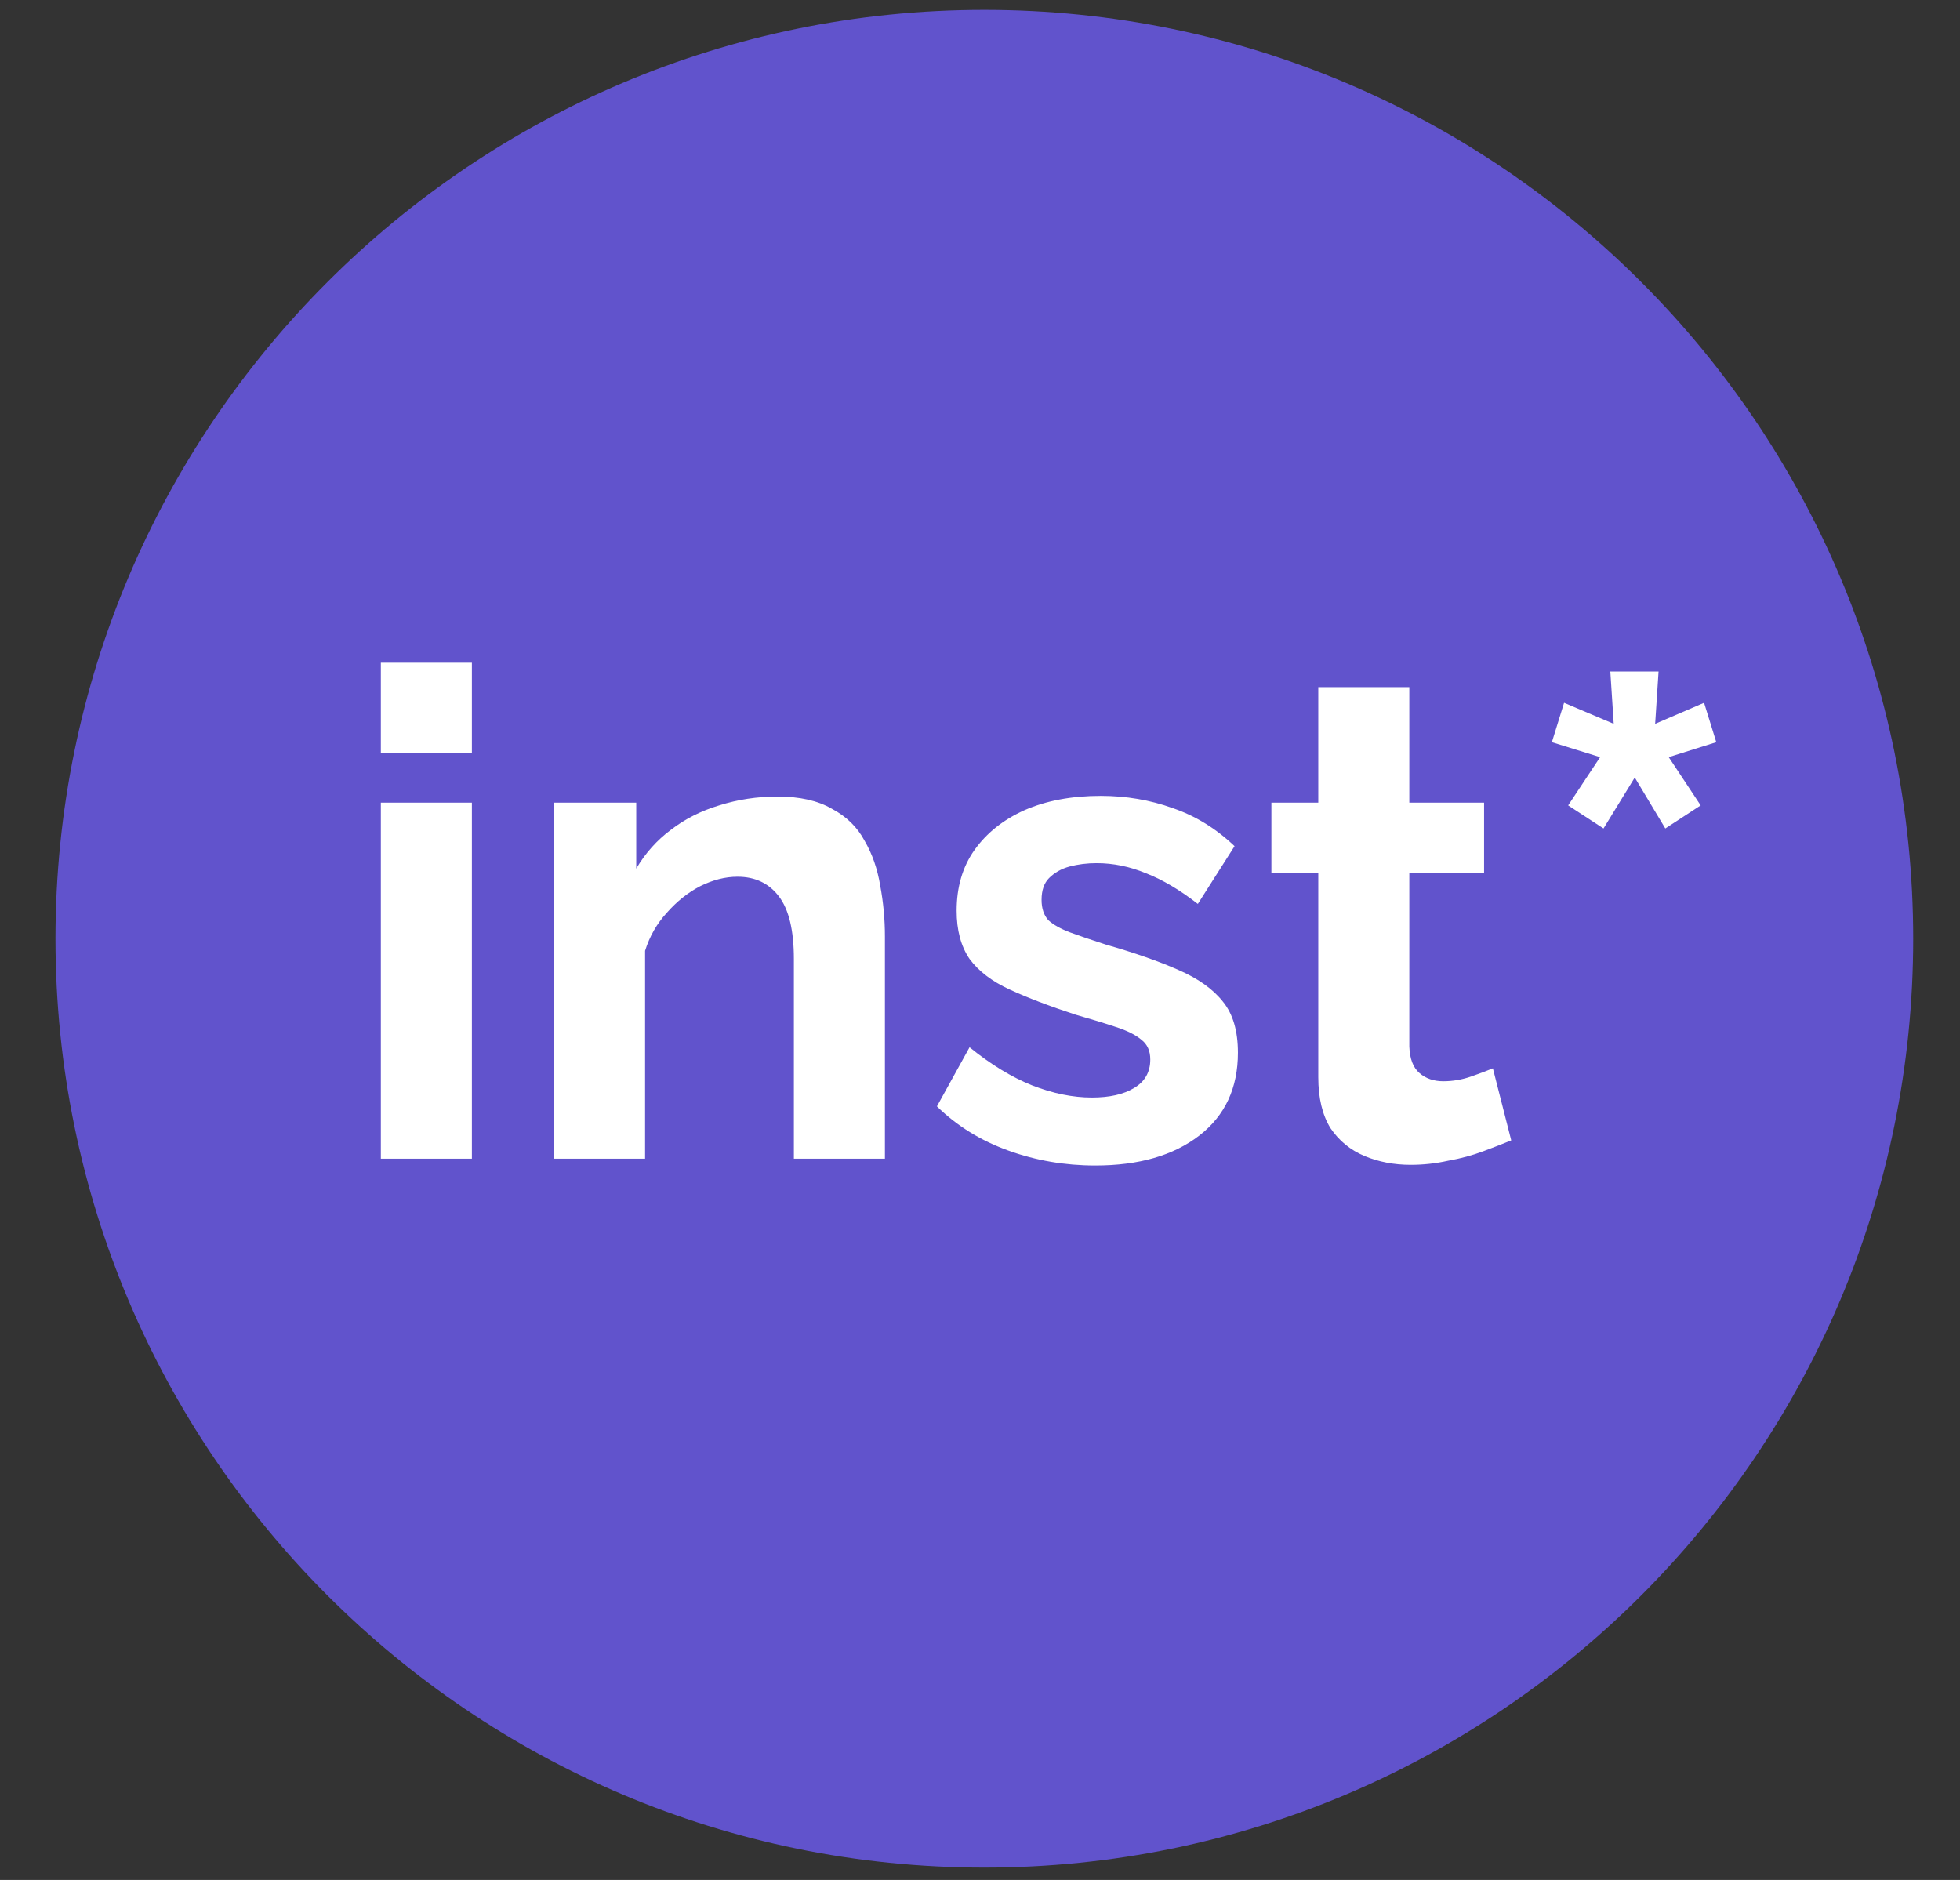
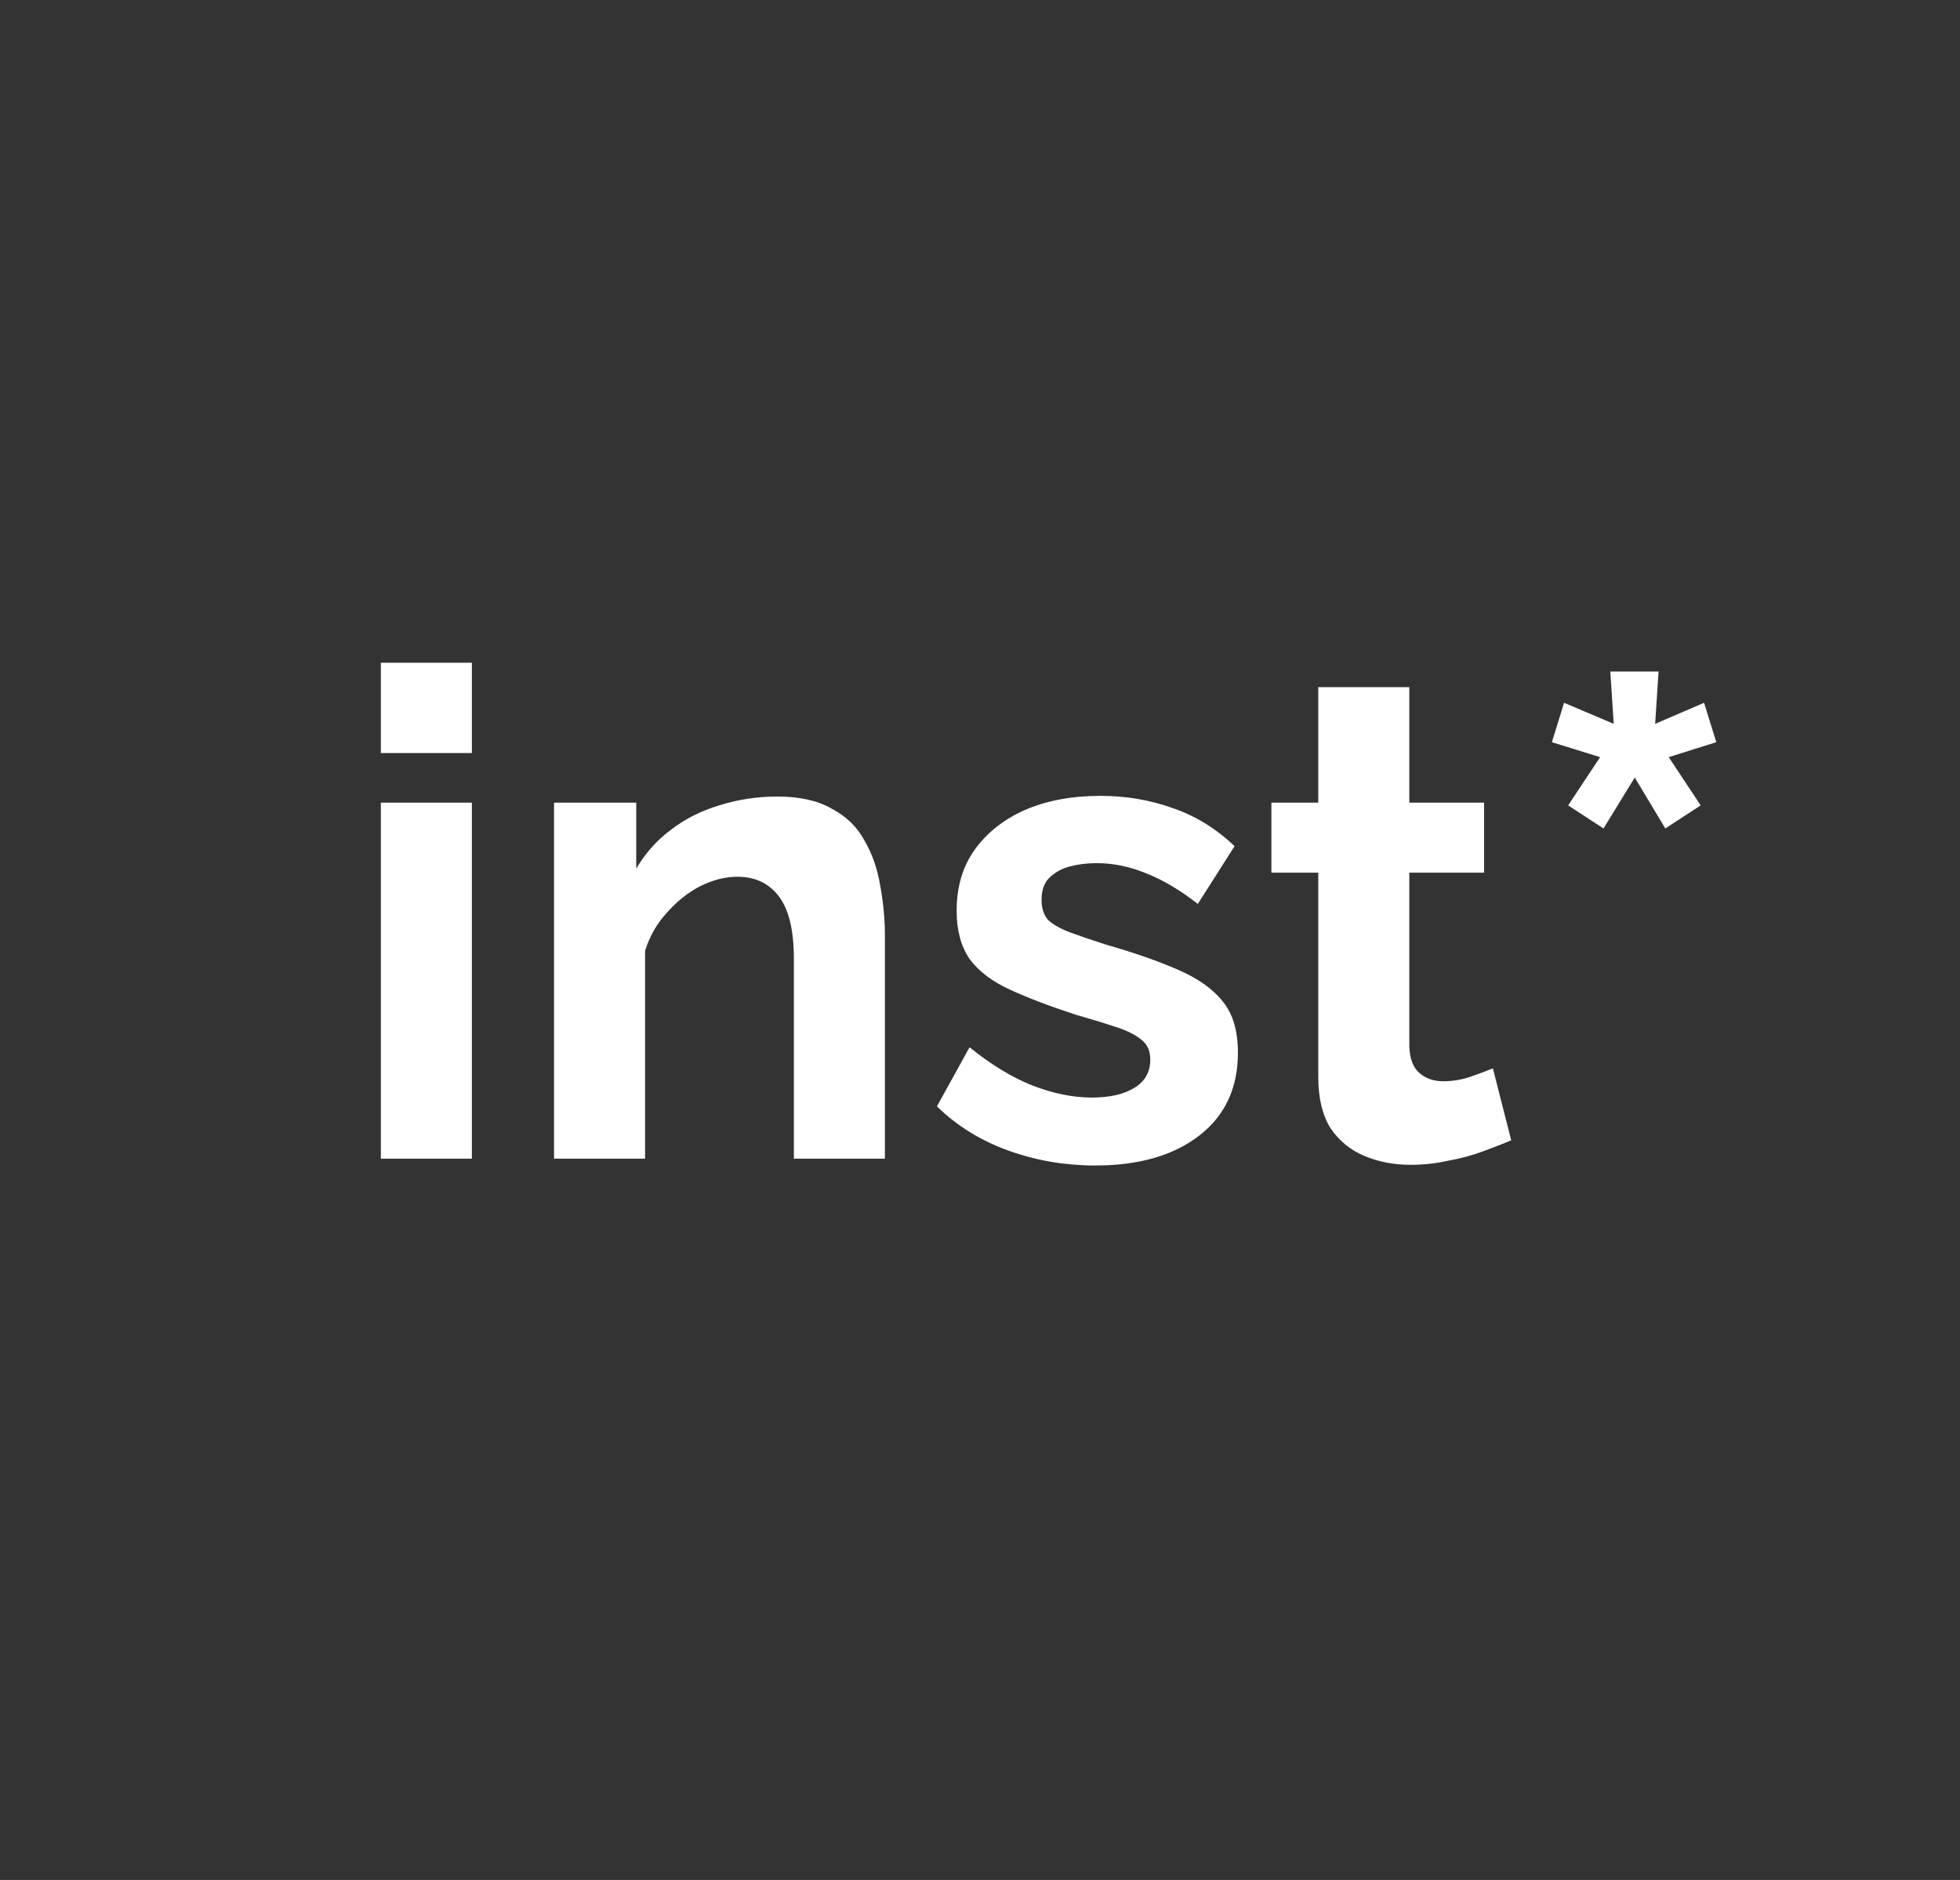
<svg xmlns="http://www.w3.org/2000/svg" width="49" height="47" viewBox="0 0 49 47" fill="none">
  <rect x="0" y="0" width="49" height="47" fill="#333333" stroke="none" />
-   <path d="M24.608 46.69C37.433 46.69 47.83 36.293 47.83 23.468C47.83 10.643 37.433 0.247 24.608 0.247C11.783 0.247 1.387 10.643 1.387 23.468C1.387 36.293 11.783 46.69 24.608 46.69Z" fill="#6153CC" />
  <path d="M9.521 28.968V20.067H11.797V28.968H9.521ZM9.521 18.827V16.568H11.797V18.827H9.521ZM22.123 28.968H19.847V23.974C19.847 23.261 19.723 22.74 19.473 22.411C19.224 22.083 18.879 21.919 18.437 21.919C18.131 21.919 17.82 21.998 17.503 22.156C17.197 22.315 16.92 22.536 16.671 22.819C16.421 23.091 16.24 23.408 16.127 23.77V28.968H13.851V20.067H15.906V21.715C16.133 21.33 16.421 21.007 16.772 20.746C17.123 20.475 17.526 20.271 17.979 20.135C18.443 19.988 18.93 19.914 19.439 19.914C19.994 19.914 20.447 20.016 20.798 20.22C21.161 20.412 21.433 20.678 21.614 21.018C21.806 21.347 21.936 21.72 22.005 22.139C22.084 22.558 22.123 22.983 22.123 23.413V28.968ZM27.381 29.138C26.622 29.138 25.898 29.014 25.207 28.764C24.516 28.515 23.922 28.147 23.423 27.66L24.239 26.182C24.771 26.613 25.292 26.93 25.801 27.134C26.322 27.337 26.821 27.439 27.296 27.439C27.738 27.439 28.089 27.36 28.349 27.202C28.621 27.043 28.757 26.805 28.757 26.488C28.757 26.273 28.684 26.109 28.536 25.995C28.389 25.871 28.174 25.763 27.891 25.673C27.619 25.582 27.285 25.48 26.889 25.367C26.232 25.152 25.683 24.942 25.241 24.738C24.799 24.535 24.465 24.28 24.239 23.974C24.023 23.657 23.916 23.255 23.916 22.768C23.916 22.179 24.063 21.675 24.358 21.256C24.663 20.826 25.082 20.492 25.614 20.254C26.158 20.016 26.792 19.897 27.517 19.897C28.151 19.897 28.752 19.999 29.318 20.203C29.884 20.395 30.399 20.712 30.864 21.154L29.946 22.598C29.493 22.247 29.063 21.992 28.655 21.834C28.247 21.664 27.834 21.579 27.415 21.579C27.177 21.579 26.951 21.607 26.736 21.664C26.532 21.72 26.362 21.817 26.226 21.953C26.102 22.077 26.039 22.258 26.039 22.496C26.039 22.711 26.096 22.881 26.209 23.006C26.334 23.119 26.515 23.221 26.753 23.311C27.002 23.402 27.302 23.504 27.653 23.617C28.366 23.821 28.967 24.031 29.454 24.246C29.952 24.461 30.326 24.727 30.575 25.044C30.824 25.35 30.948 25.775 30.948 26.318C30.948 27.202 30.626 27.892 29.98 28.391C29.335 28.889 28.468 29.138 27.381 29.138ZM37.781 28.51C37.589 28.589 37.356 28.68 37.084 28.781C36.813 28.883 36.518 28.963 36.201 29.019C35.895 29.087 35.584 29.121 35.267 29.121C34.848 29.121 34.463 29.047 34.112 28.9C33.761 28.753 33.477 28.521 33.262 28.204C33.059 27.875 32.957 27.451 32.957 26.93V21.817H31.785V20.067H32.957V17.179H35.233V20.067H37.102V21.817H35.233V26.165C35.244 26.471 35.329 26.692 35.488 26.828C35.646 26.964 35.844 27.032 36.082 27.032C36.32 27.032 36.552 26.992 36.779 26.913C37.005 26.834 37.186 26.766 37.322 26.709L37.781 28.51ZM39.204 20.135L40.003 18.929L38.797 18.555L39.102 17.57L40.343 18.096L40.258 16.788H41.464L41.379 18.096L42.602 17.57L42.907 18.555L41.718 18.929L42.517 20.135L41.633 20.712L40.869 19.438L40.088 20.712L39.204 20.135Z" fill="white" />
</svg>